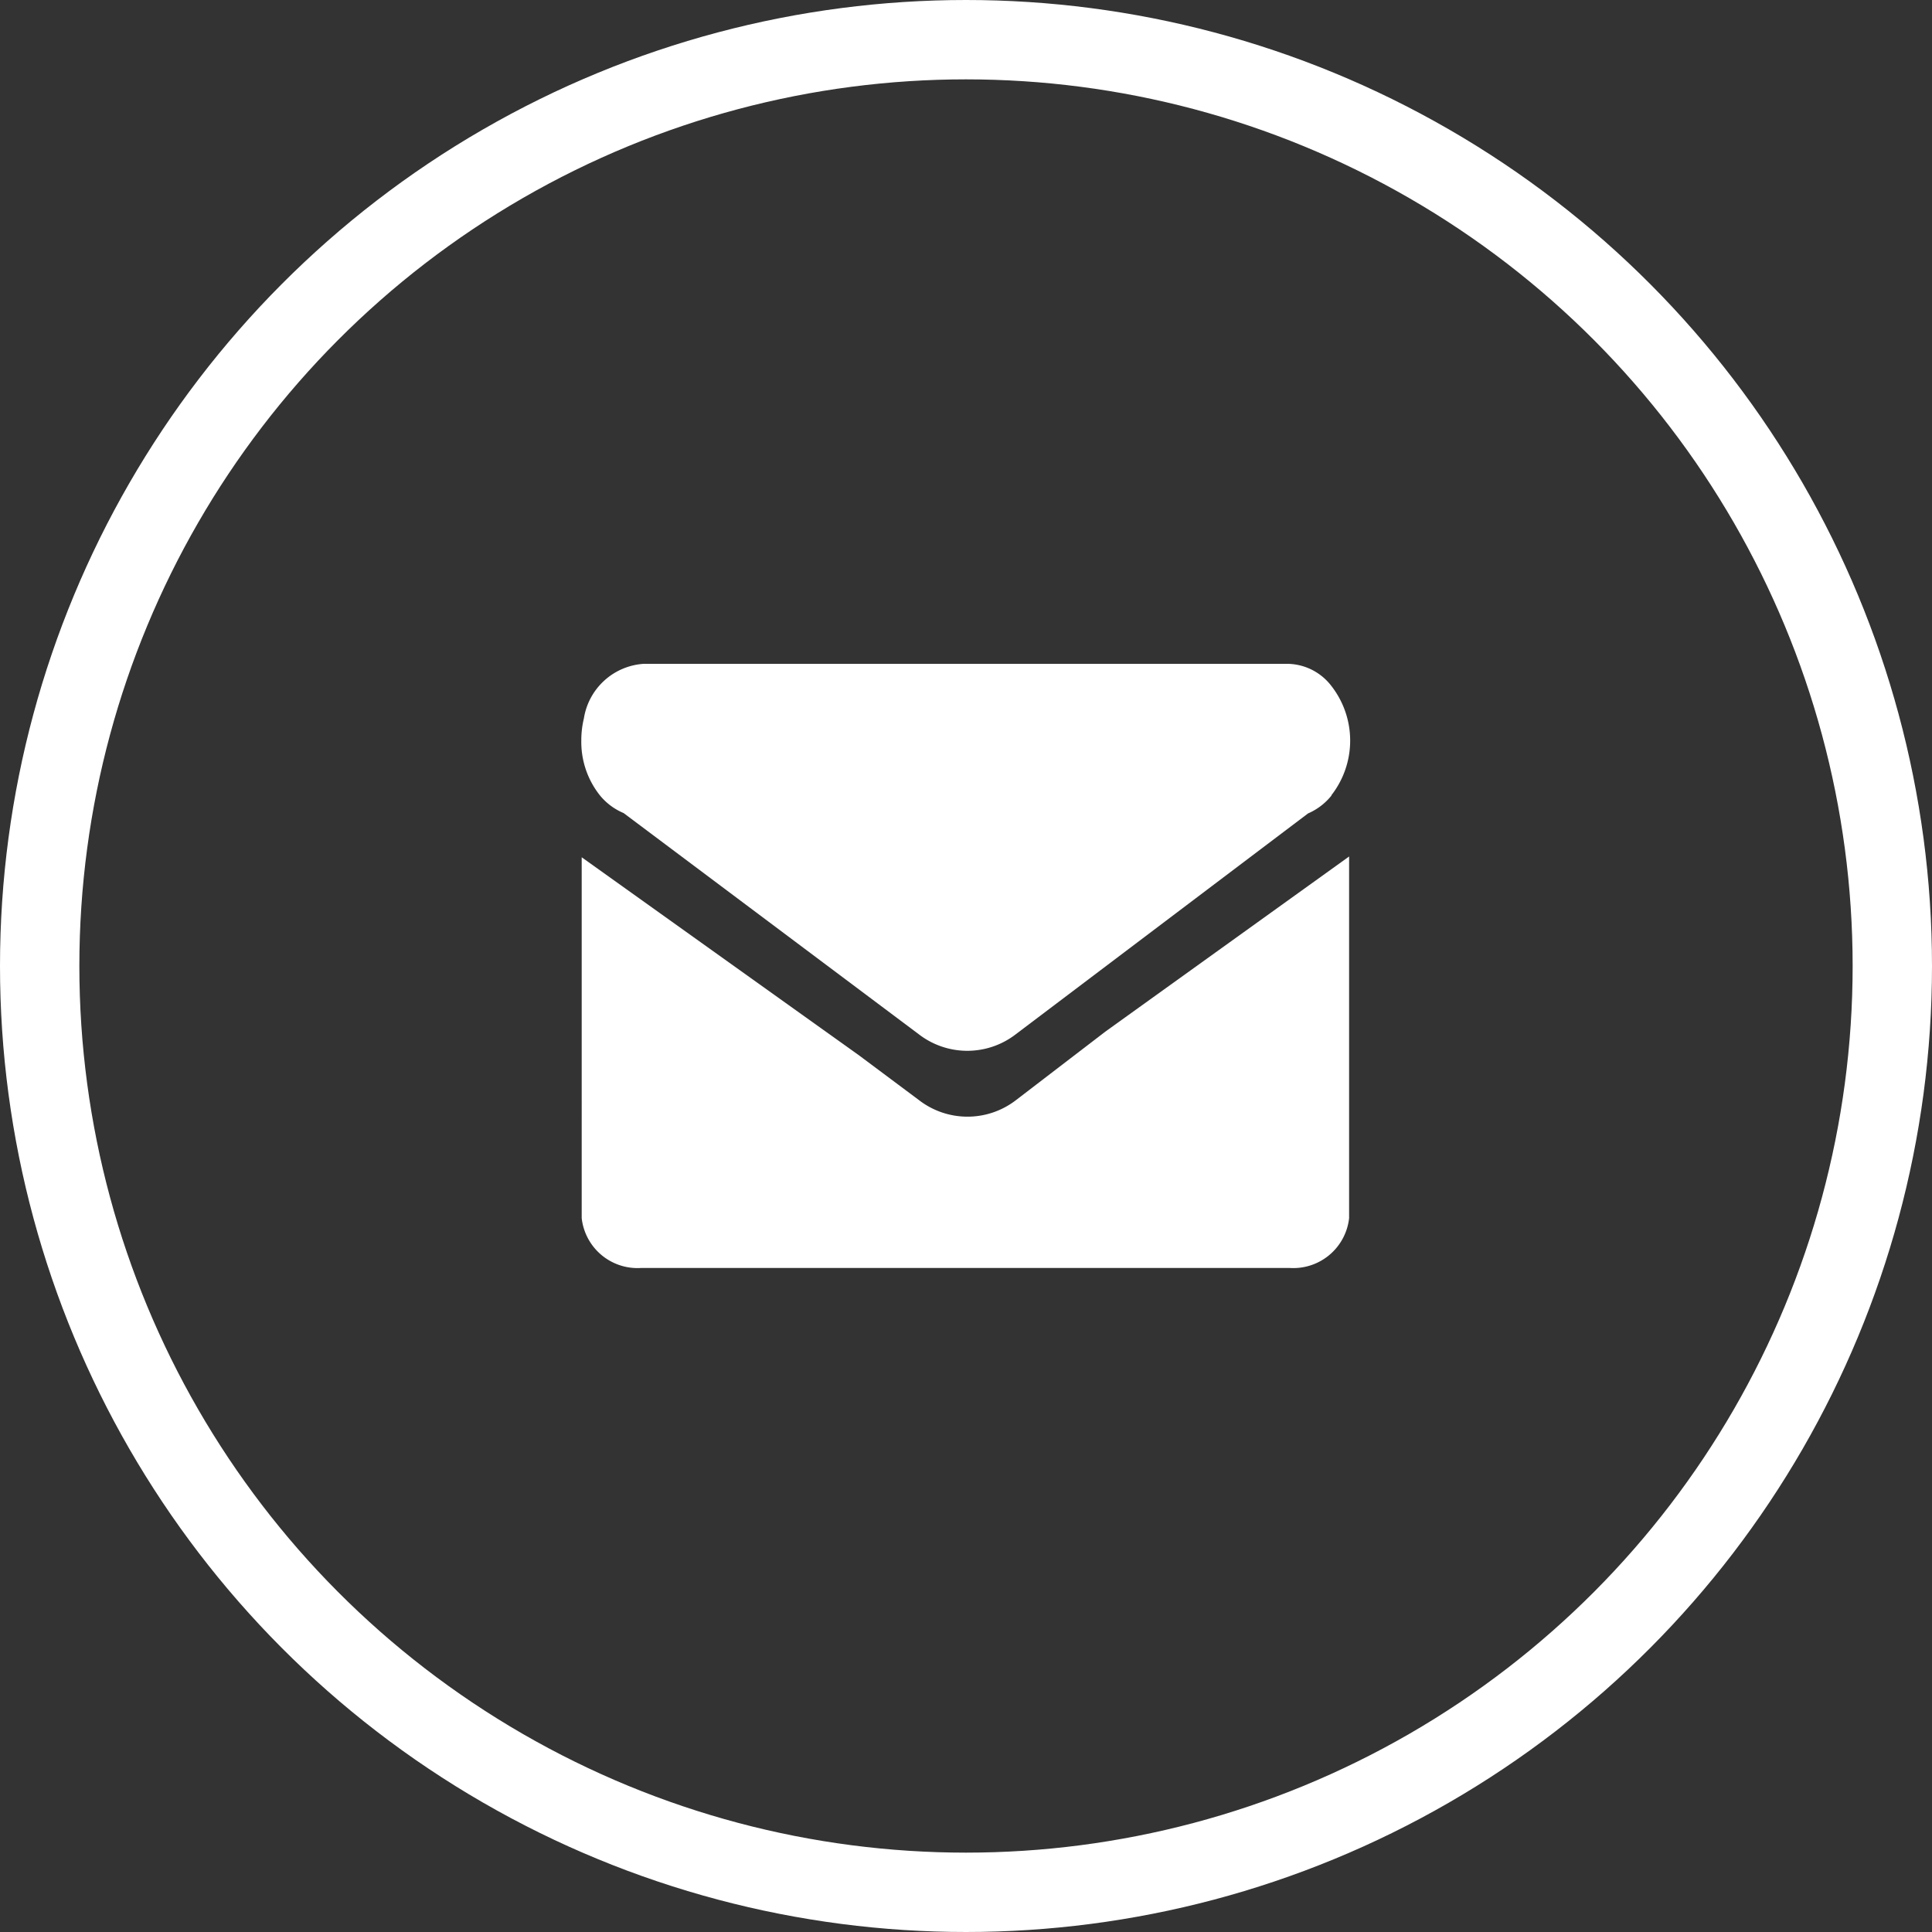
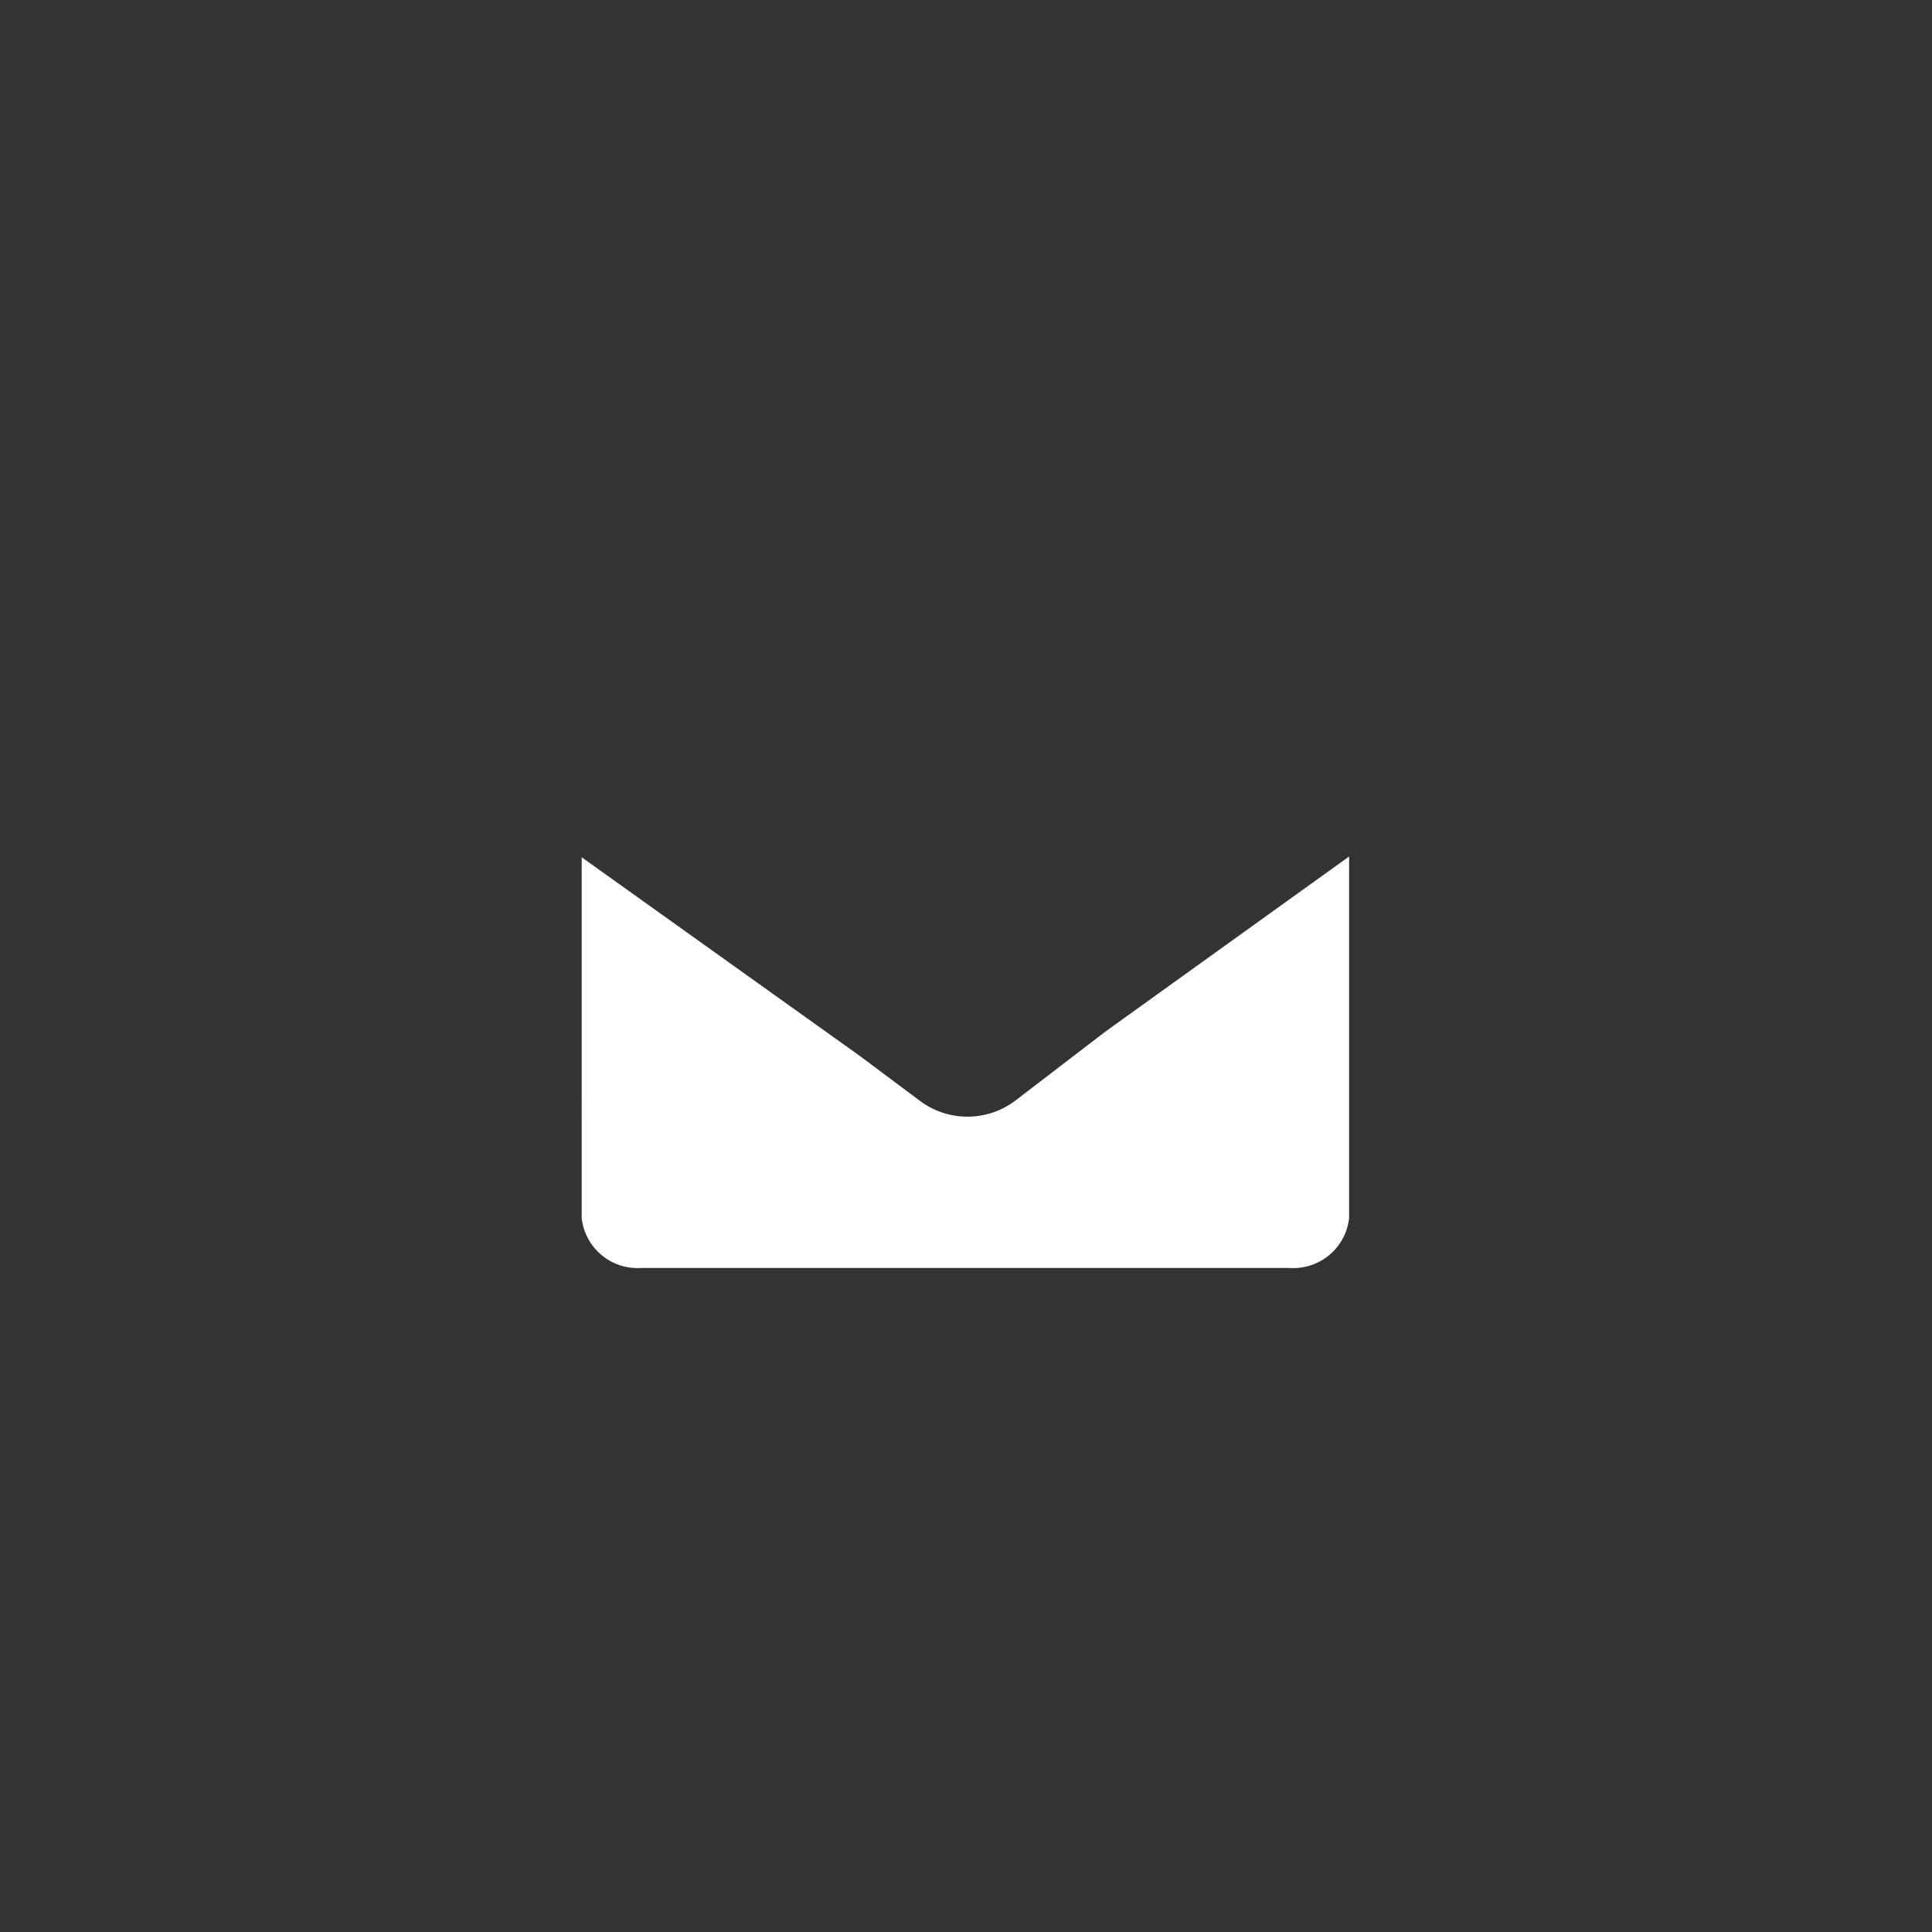
<svg xmlns="http://www.w3.org/2000/svg" width="97px" height="97px" viewBox="0 0 97.38 97.38">
  <rect x="0" y="0" width="97.38" height="97.38" fill="#333333" stroke="none" />
  <defs>
    <style>.cls-1{fill:none;stroke:#fff;stroke-miterlimit:10;stroke-width:4px;}.cls-2{fill:#fff;}</style>
  </defs>
  <title>Email</title>
  <g id="Layer_2" data-name="Layer 2">
    <g id="Layer_1-2" data-name="Layer 1">
      <g id="Layer_2-2" data-name="Layer 2">
        <g id="Layer_1-2-2" data-name="Layer 1-2">
          <g id="Layer_2-2-2" data-name="Layer 2-2">
            <g id="Layer_1-2-2-2" data-name="Layer 1-2-2">
-               <circle class="cls-1" cx="48.69" cy="48.69" r="46.69" />
-             </g>
+               </g>
          </g>
        </g>
      </g>
-       <path class="cls-2" d="M67.11,40.08a4.48,4.48,0,0,0,0-5.5h0a2.83,2.83,0,0,0-2.17-1.12H32.43a3.27,3.27,0,0,0-3,2.75h0a4.71,4.71,0,0,0-.13,1.12,4.33,4.33,0,0,0,.93,2.75h0a3.07,3.07,0,0,0,1.2.9L46.31,52.13h0a4,4,0,0,0,4.89,0h0L65.93,41a3.07,3.07,0,0,0,1.18-.9h0Z" />
      <path class="cls-2" d="M51.21,55.45h0a4,4,0,0,1-4.89,0h0l-3-2.24-14-10V61.4a2.83,2.83,0,0,0,3,2.51H65a2.83,2.83,0,0,0,3-2.51V43.17L55.71,52Z" />
    </g>
  </g>
</svg>